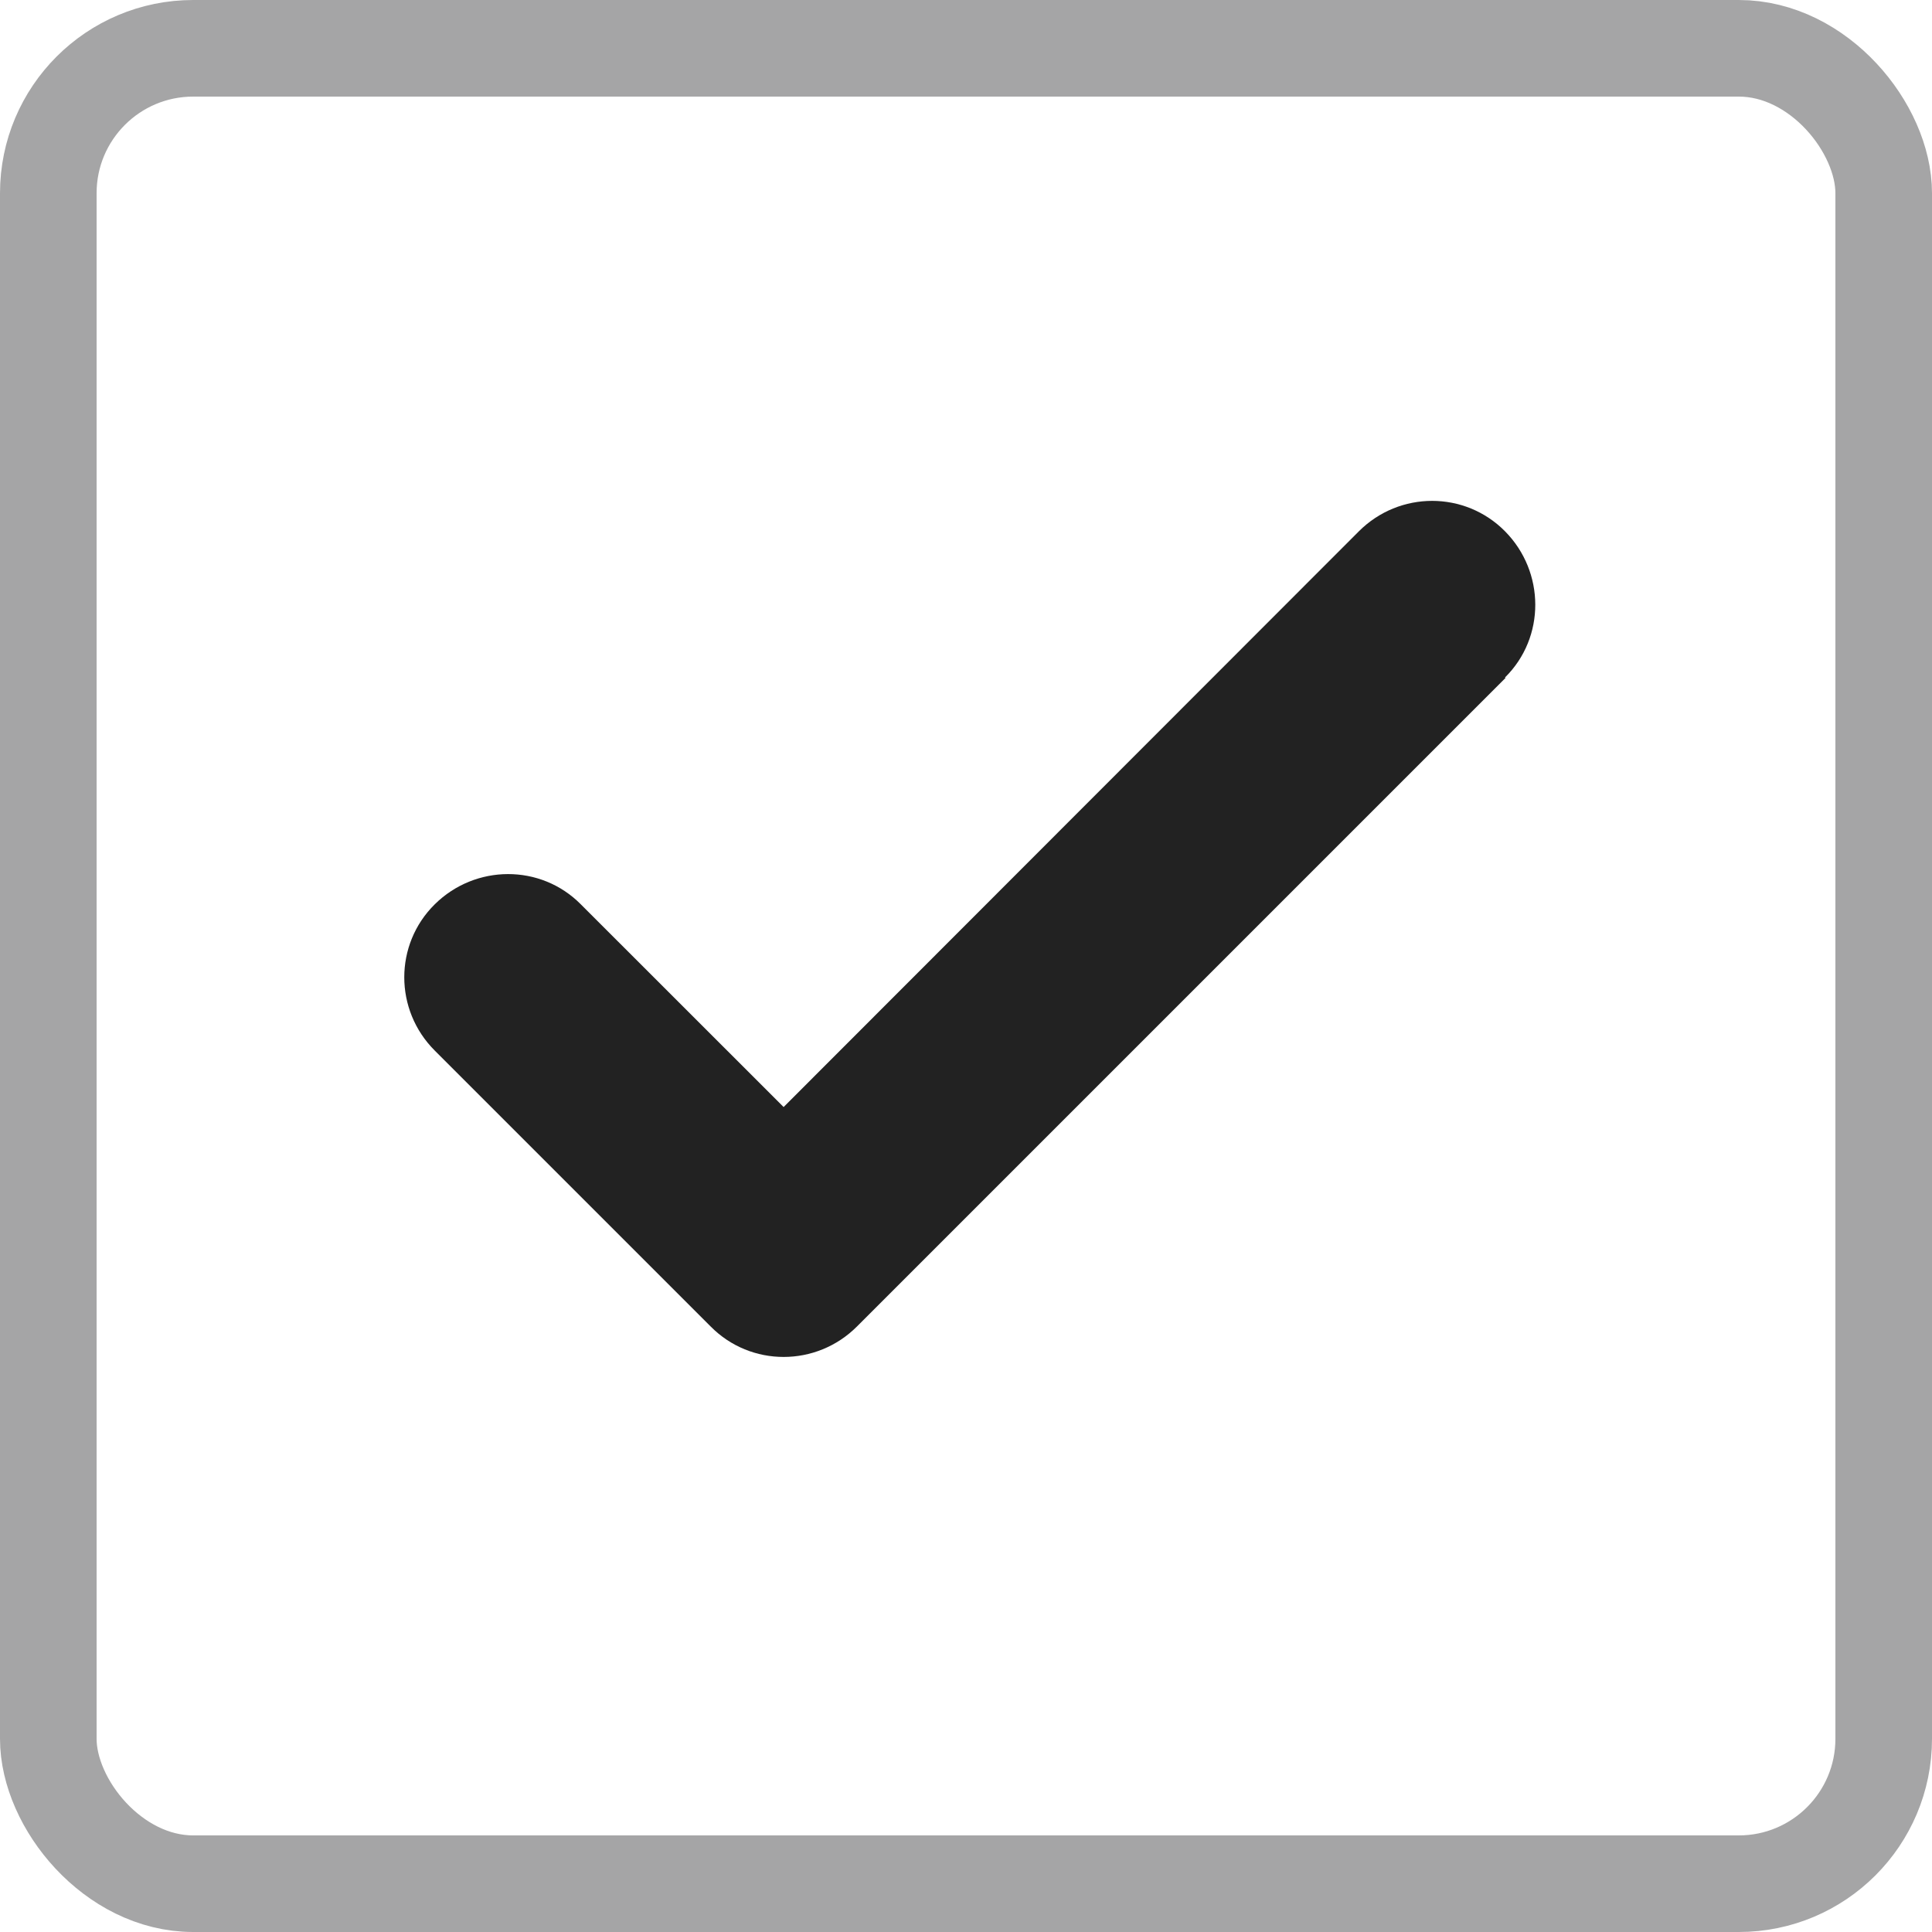
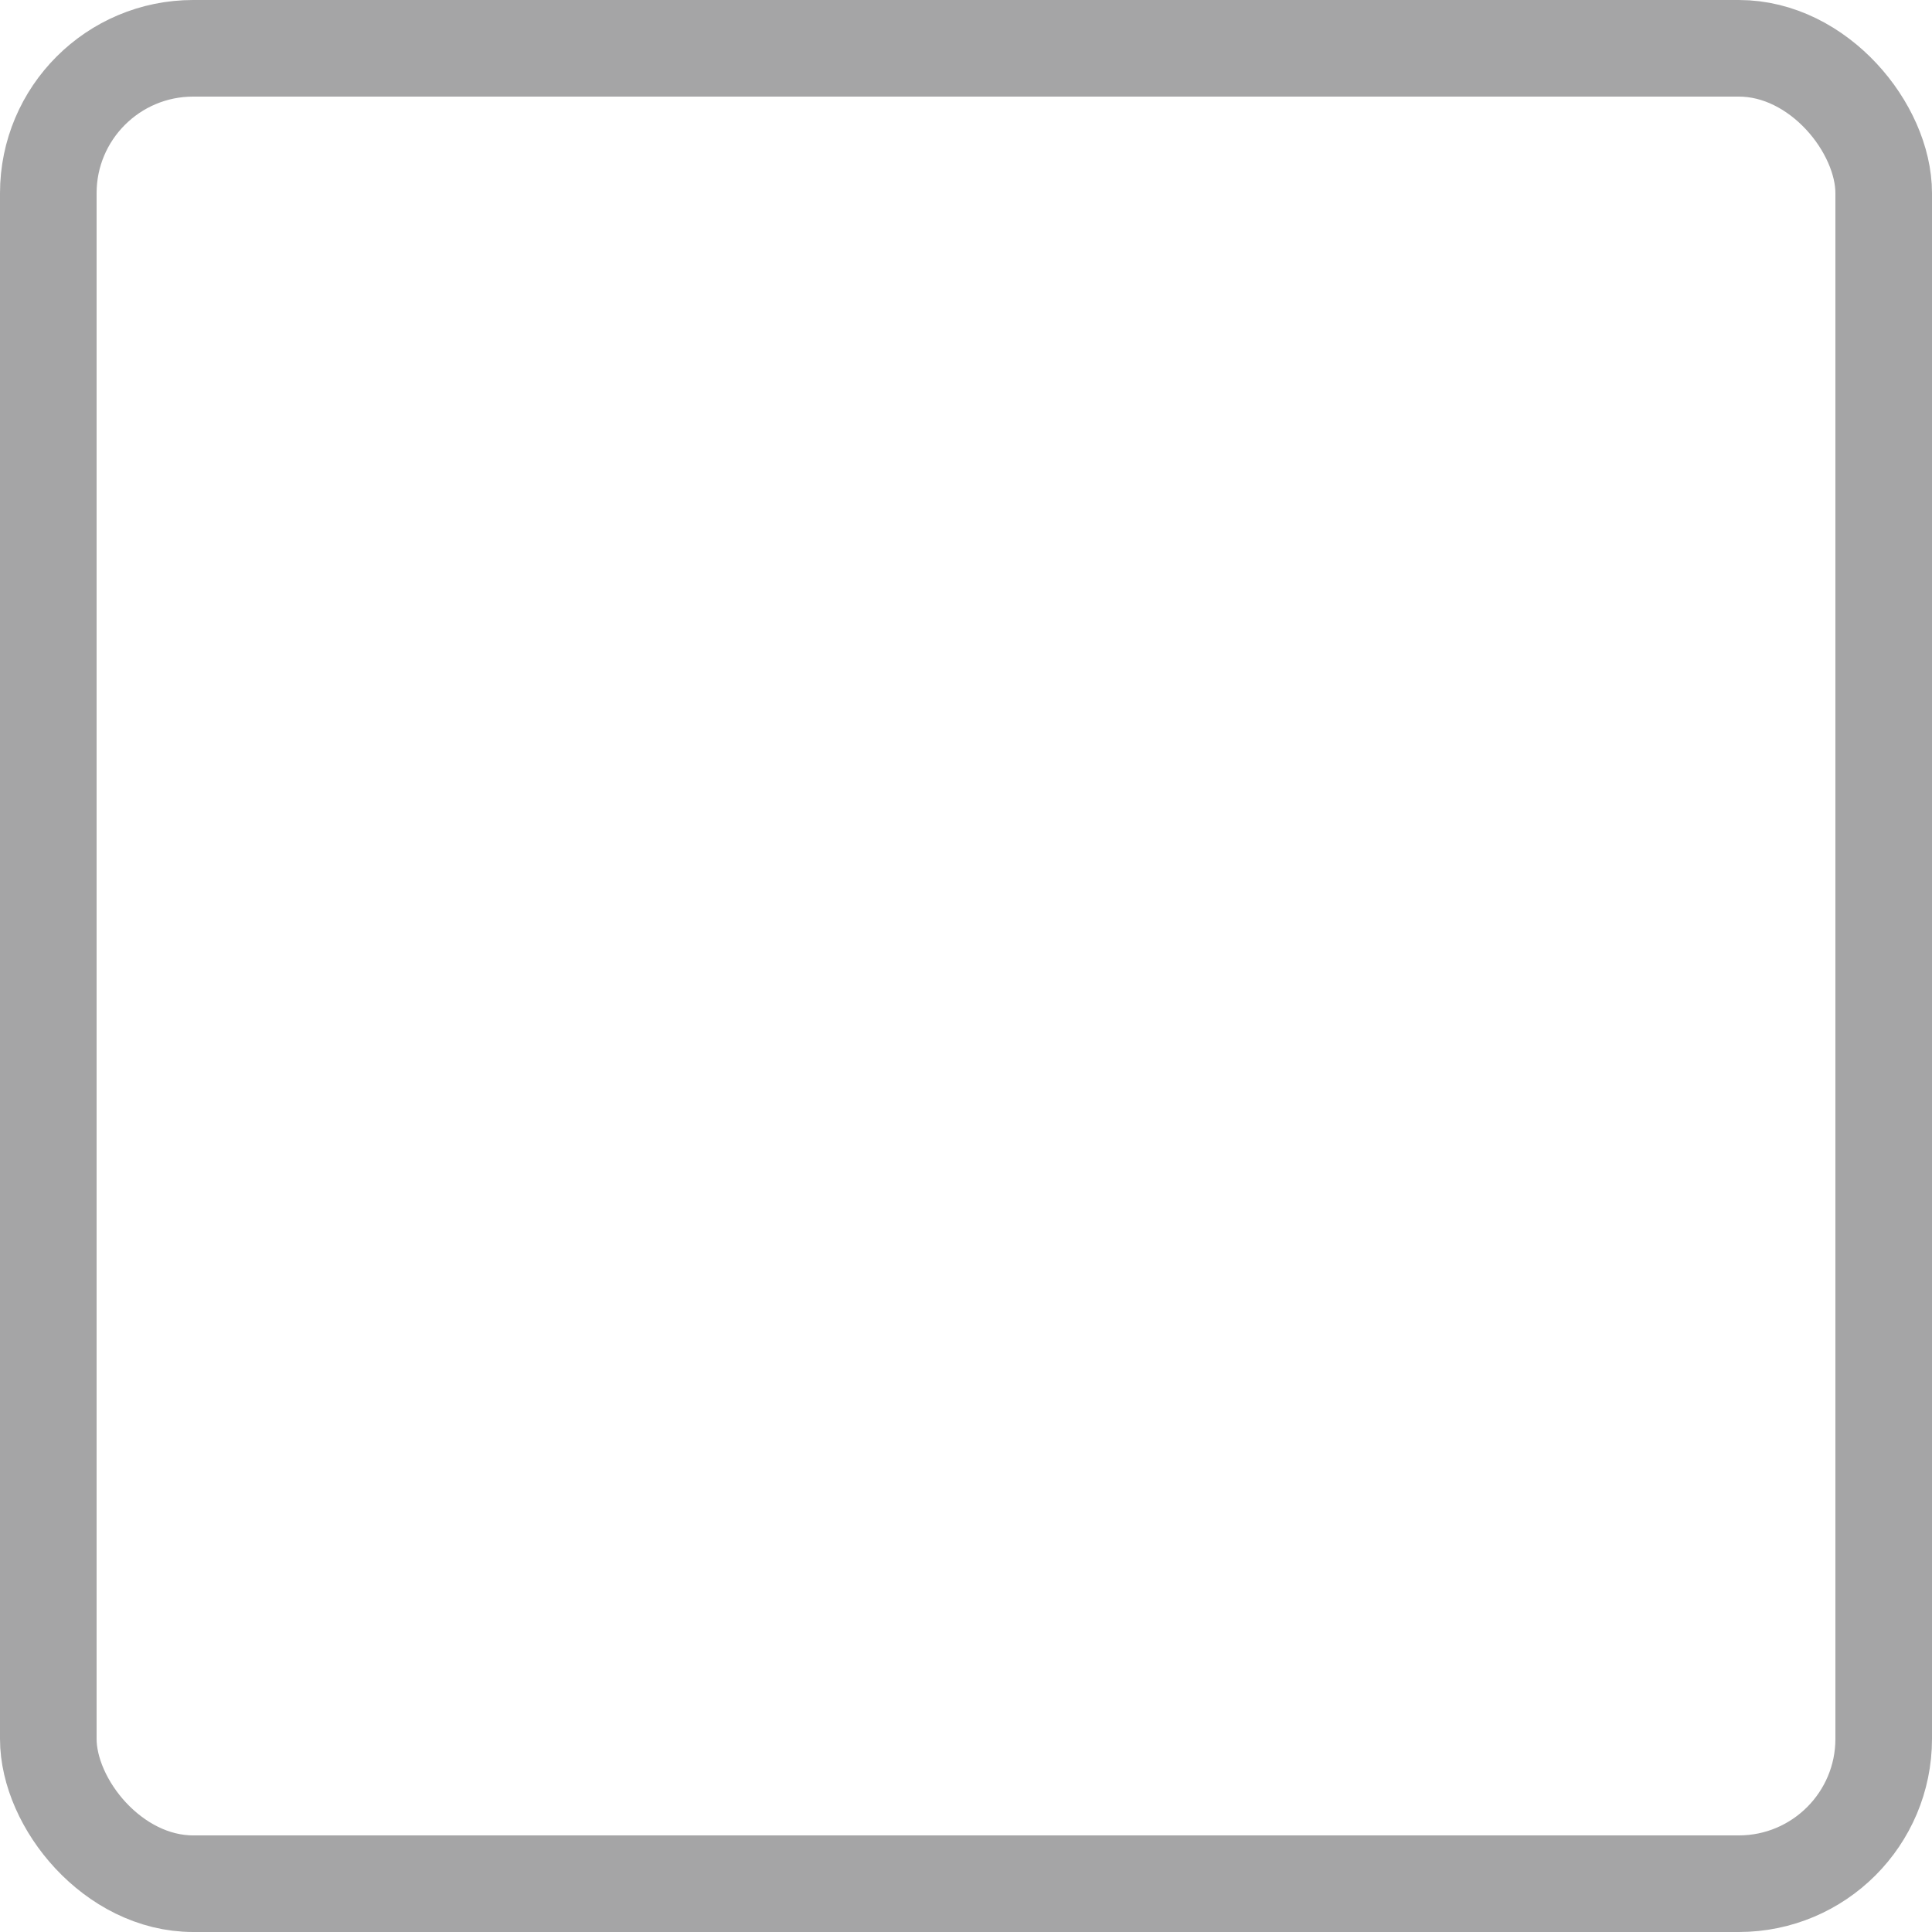
<svg xmlns="http://www.w3.org/2000/svg" width="20" height="20" viewBox="0 0 20 20" fill="none">
-   <path d="M15.585 7.018L8.871 13.732C8.451 14.152 7.772 14.152 7.357 13.732L4.5 10.875C4.08 10.455 4.08 9.777 4.5 9.362C4.92 8.946 5.598 8.942 6.013 9.362L8.112 11.46L14.067 5.5C14.487 5.08 15.165 5.08 15.58 5.5C15.995 5.92 16 6.598 15.58 7.013L15.585 7.018Z" fill="#222222" />
  <rect x="0.5" y="0.5" width="19" height="19" rx="1.5" stroke="#A5A5A6" />
</svg>